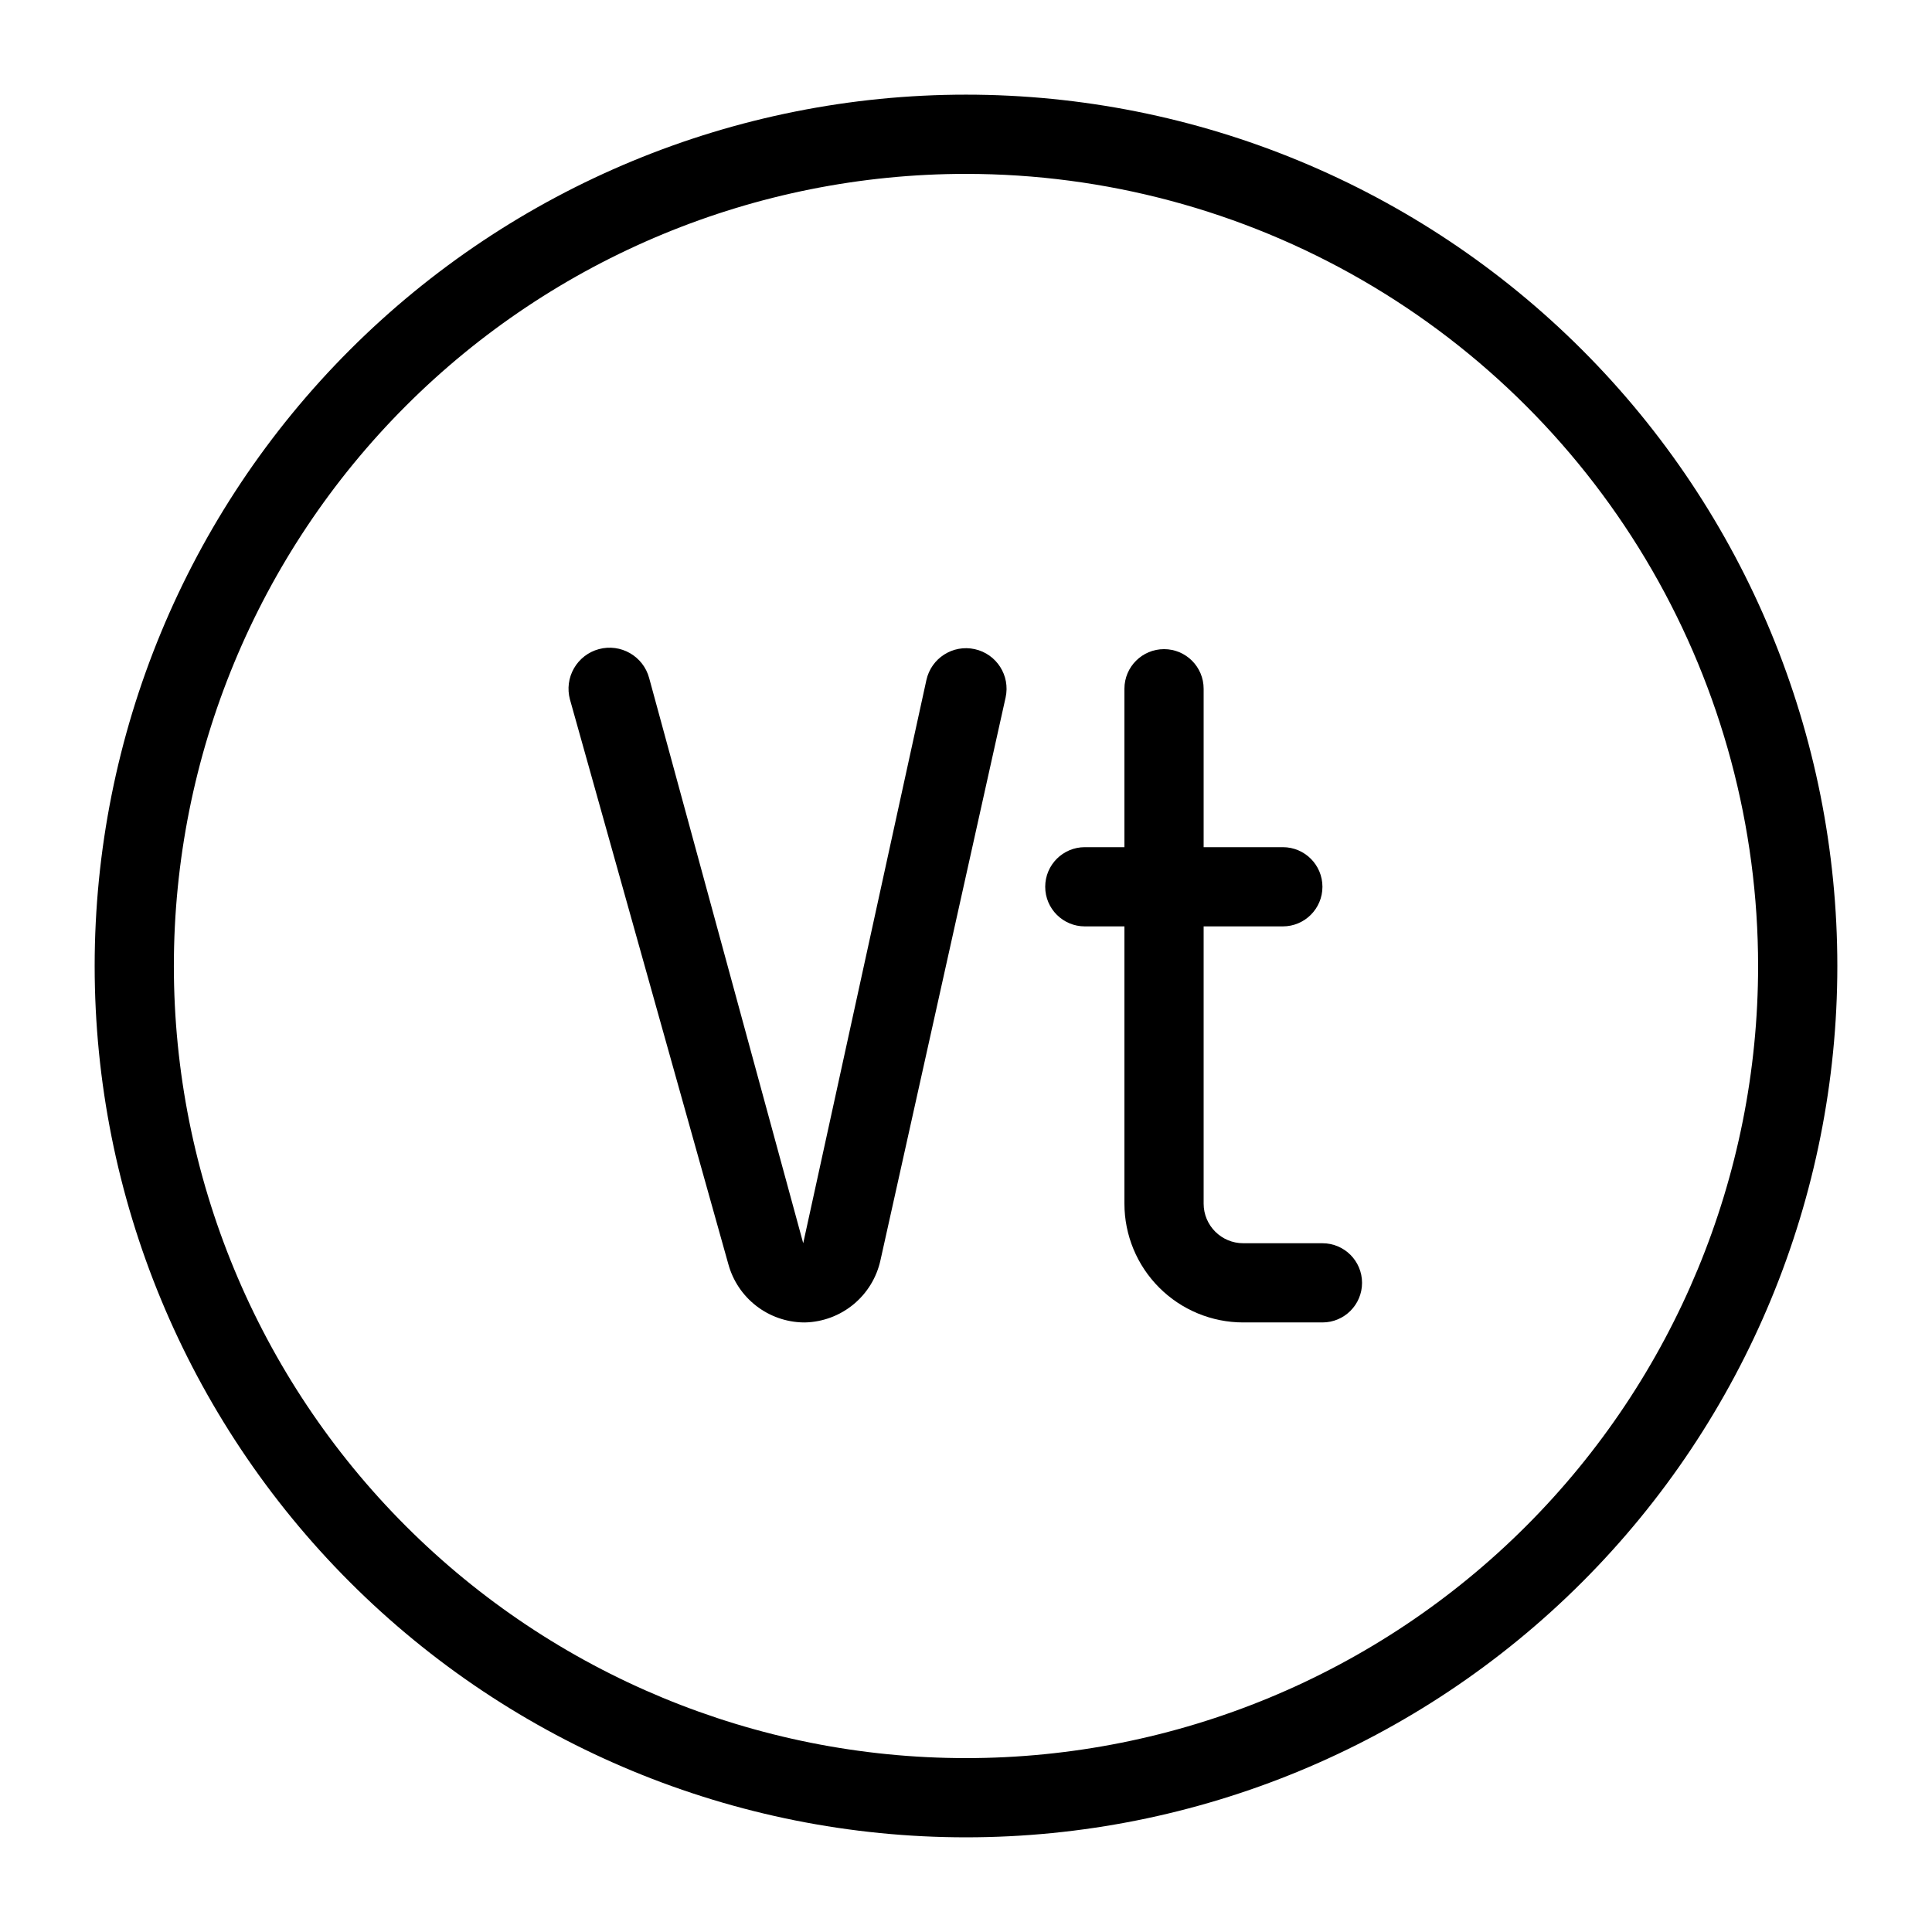
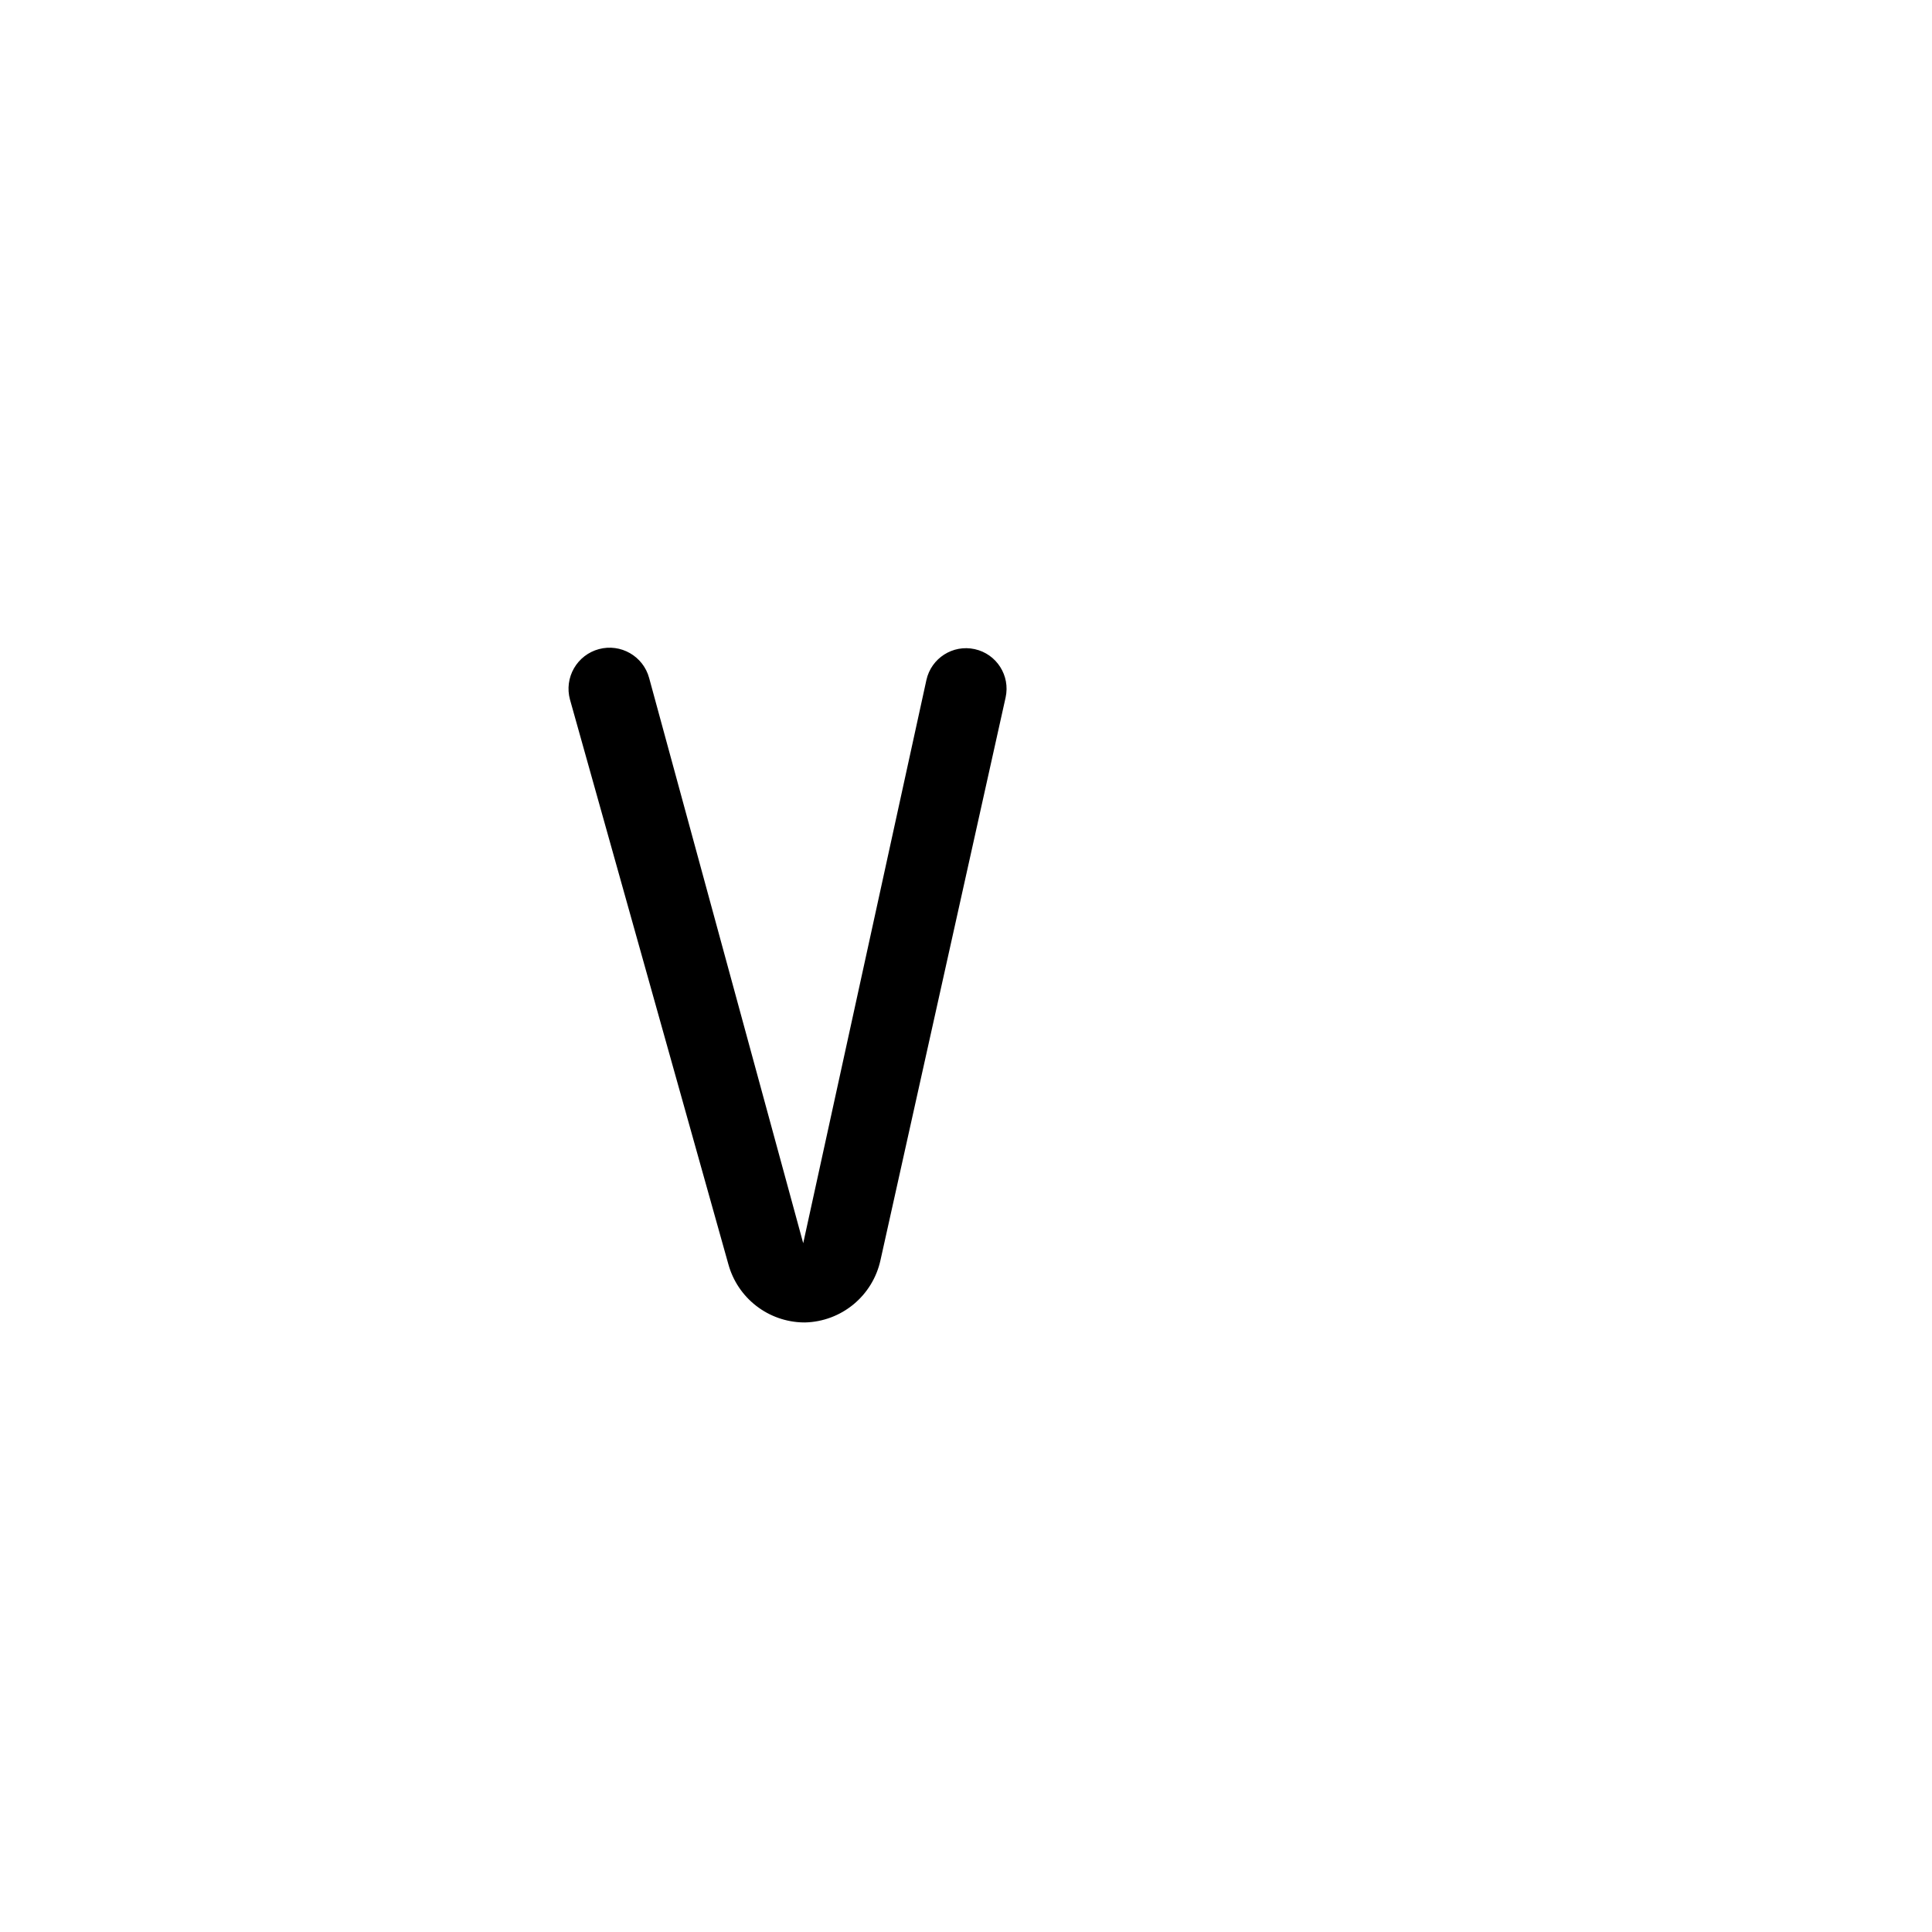
<svg xmlns="http://www.w3.org/2000/svg" fill="#000000" width="800px" height="800px" version="1.1" viewBox="144 144 512 512">
  <g>
-     <path d="m494.46 473.47h-20.988c-5.797 0-10.496-4.699-10.496-10.496v-73.473h20.992-0.004c5.797 0 10.496-4.699 10.496-10.496 0-5.797-4.699-10.496-10.496-10.496h-20.988v-41.984c0-5.797-4.699-10.496-10.496-10.496s-10.496 4.699-10.496 10.496v41.984h-10.496c-5.797 0-10.496 4.699-10.496 10.496 0 5.797 4.699 10.496 10.496 10.496h10.496v73.473c0 8.348 3.316 16.359 9.223 22.262 5.902 5.906 13.914 9.223 22.266 9.223h20.992-0.004c5.797 0 10.496-4.699 10.496-10.496 0-5.793-4.699-10.492-10.496-10.492z" />
    <path d="m356.86 494.46c-4.527-0.086-8.906-1.637-12.48-4.418-3.578-2.777-6.156-6.641-7.356-11.008l-41.984-149.68c-0.754-2.781-0.367-5.75 1.07-8.25s3.809-4.328 6.59-5.078c5.797-1.566 11.766 1.863 13.332 7.66l40.828 149.78 32.645-149.25c1.273-5.797 7.008-9.465 12.805-8.188 5.797 1.273 9.461 7.008 8.188 12.805l-33.168 149.15c-1.008 4.578-3.519 8.691-7.133 11.676-3.613 2.988-8.125 4.676-12.812 4.801z" />
-     <path d="m400 630.91c-61.242 0-119.98-24.328-163.28-67.633-43.305-43.305-67.633-102.04-67.633-163.28s24.328-119.98 67.633-163.28 102.04-67.633 163.28-67.633 119.97 24.328 163.28 67.633c43.305 43.305 67.633 102.04 67.633 163.28s-24.328 119.97-67.633 163.28c-43.305 43.305-102.04 67.633-163.28 67.633zm0-440.83c-55.676 0-109.07 22.117-148.44 61.484s-61.484 92.762-61.484 148.44c0 55.672 22.117 109.07 61.484 148.43 39.367 39.367 92.762 61.484 148.44 61.484 55.672 0 109.07-22.117 148.43-61.484 39.367-39.367 61.484-92.762 61.484-148.43 0-36.852-9.699-73.051-28.121-104.96-18.426-31.914-44.926-58.414-76.84-76.836-31.91-18.426-68.109-28.125-104.96-28.125z" />
  </g>
</svg>